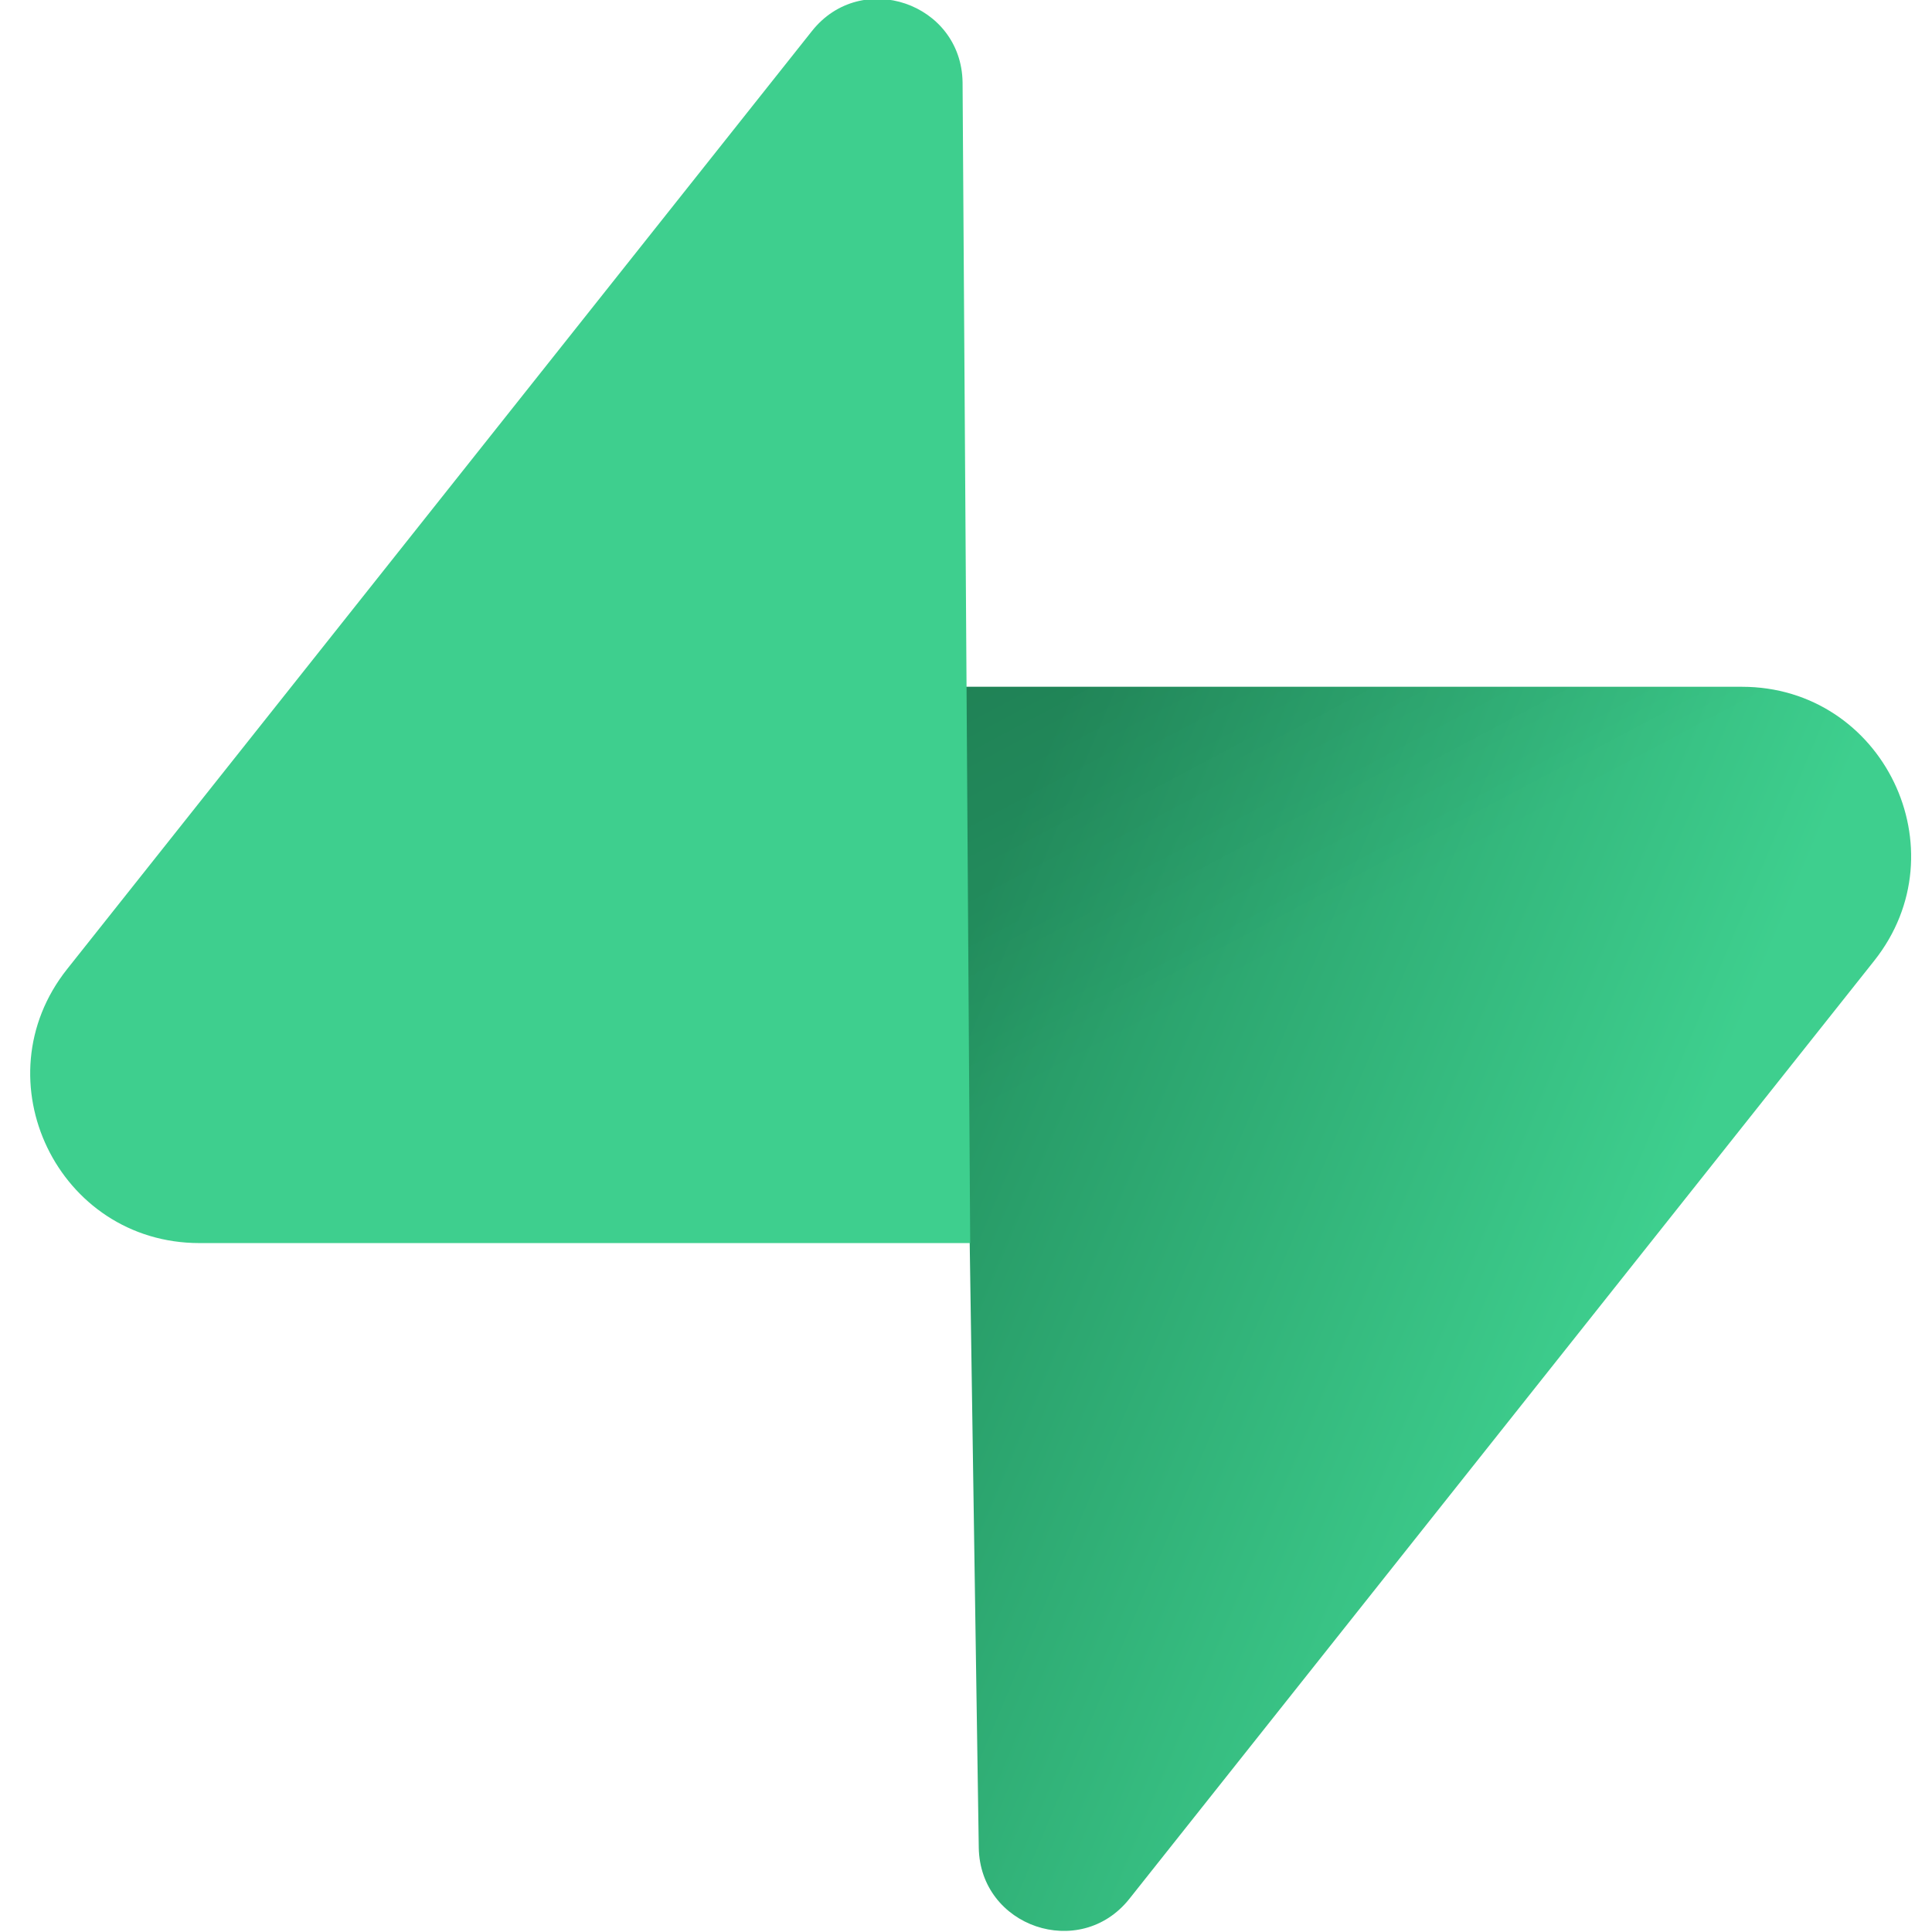
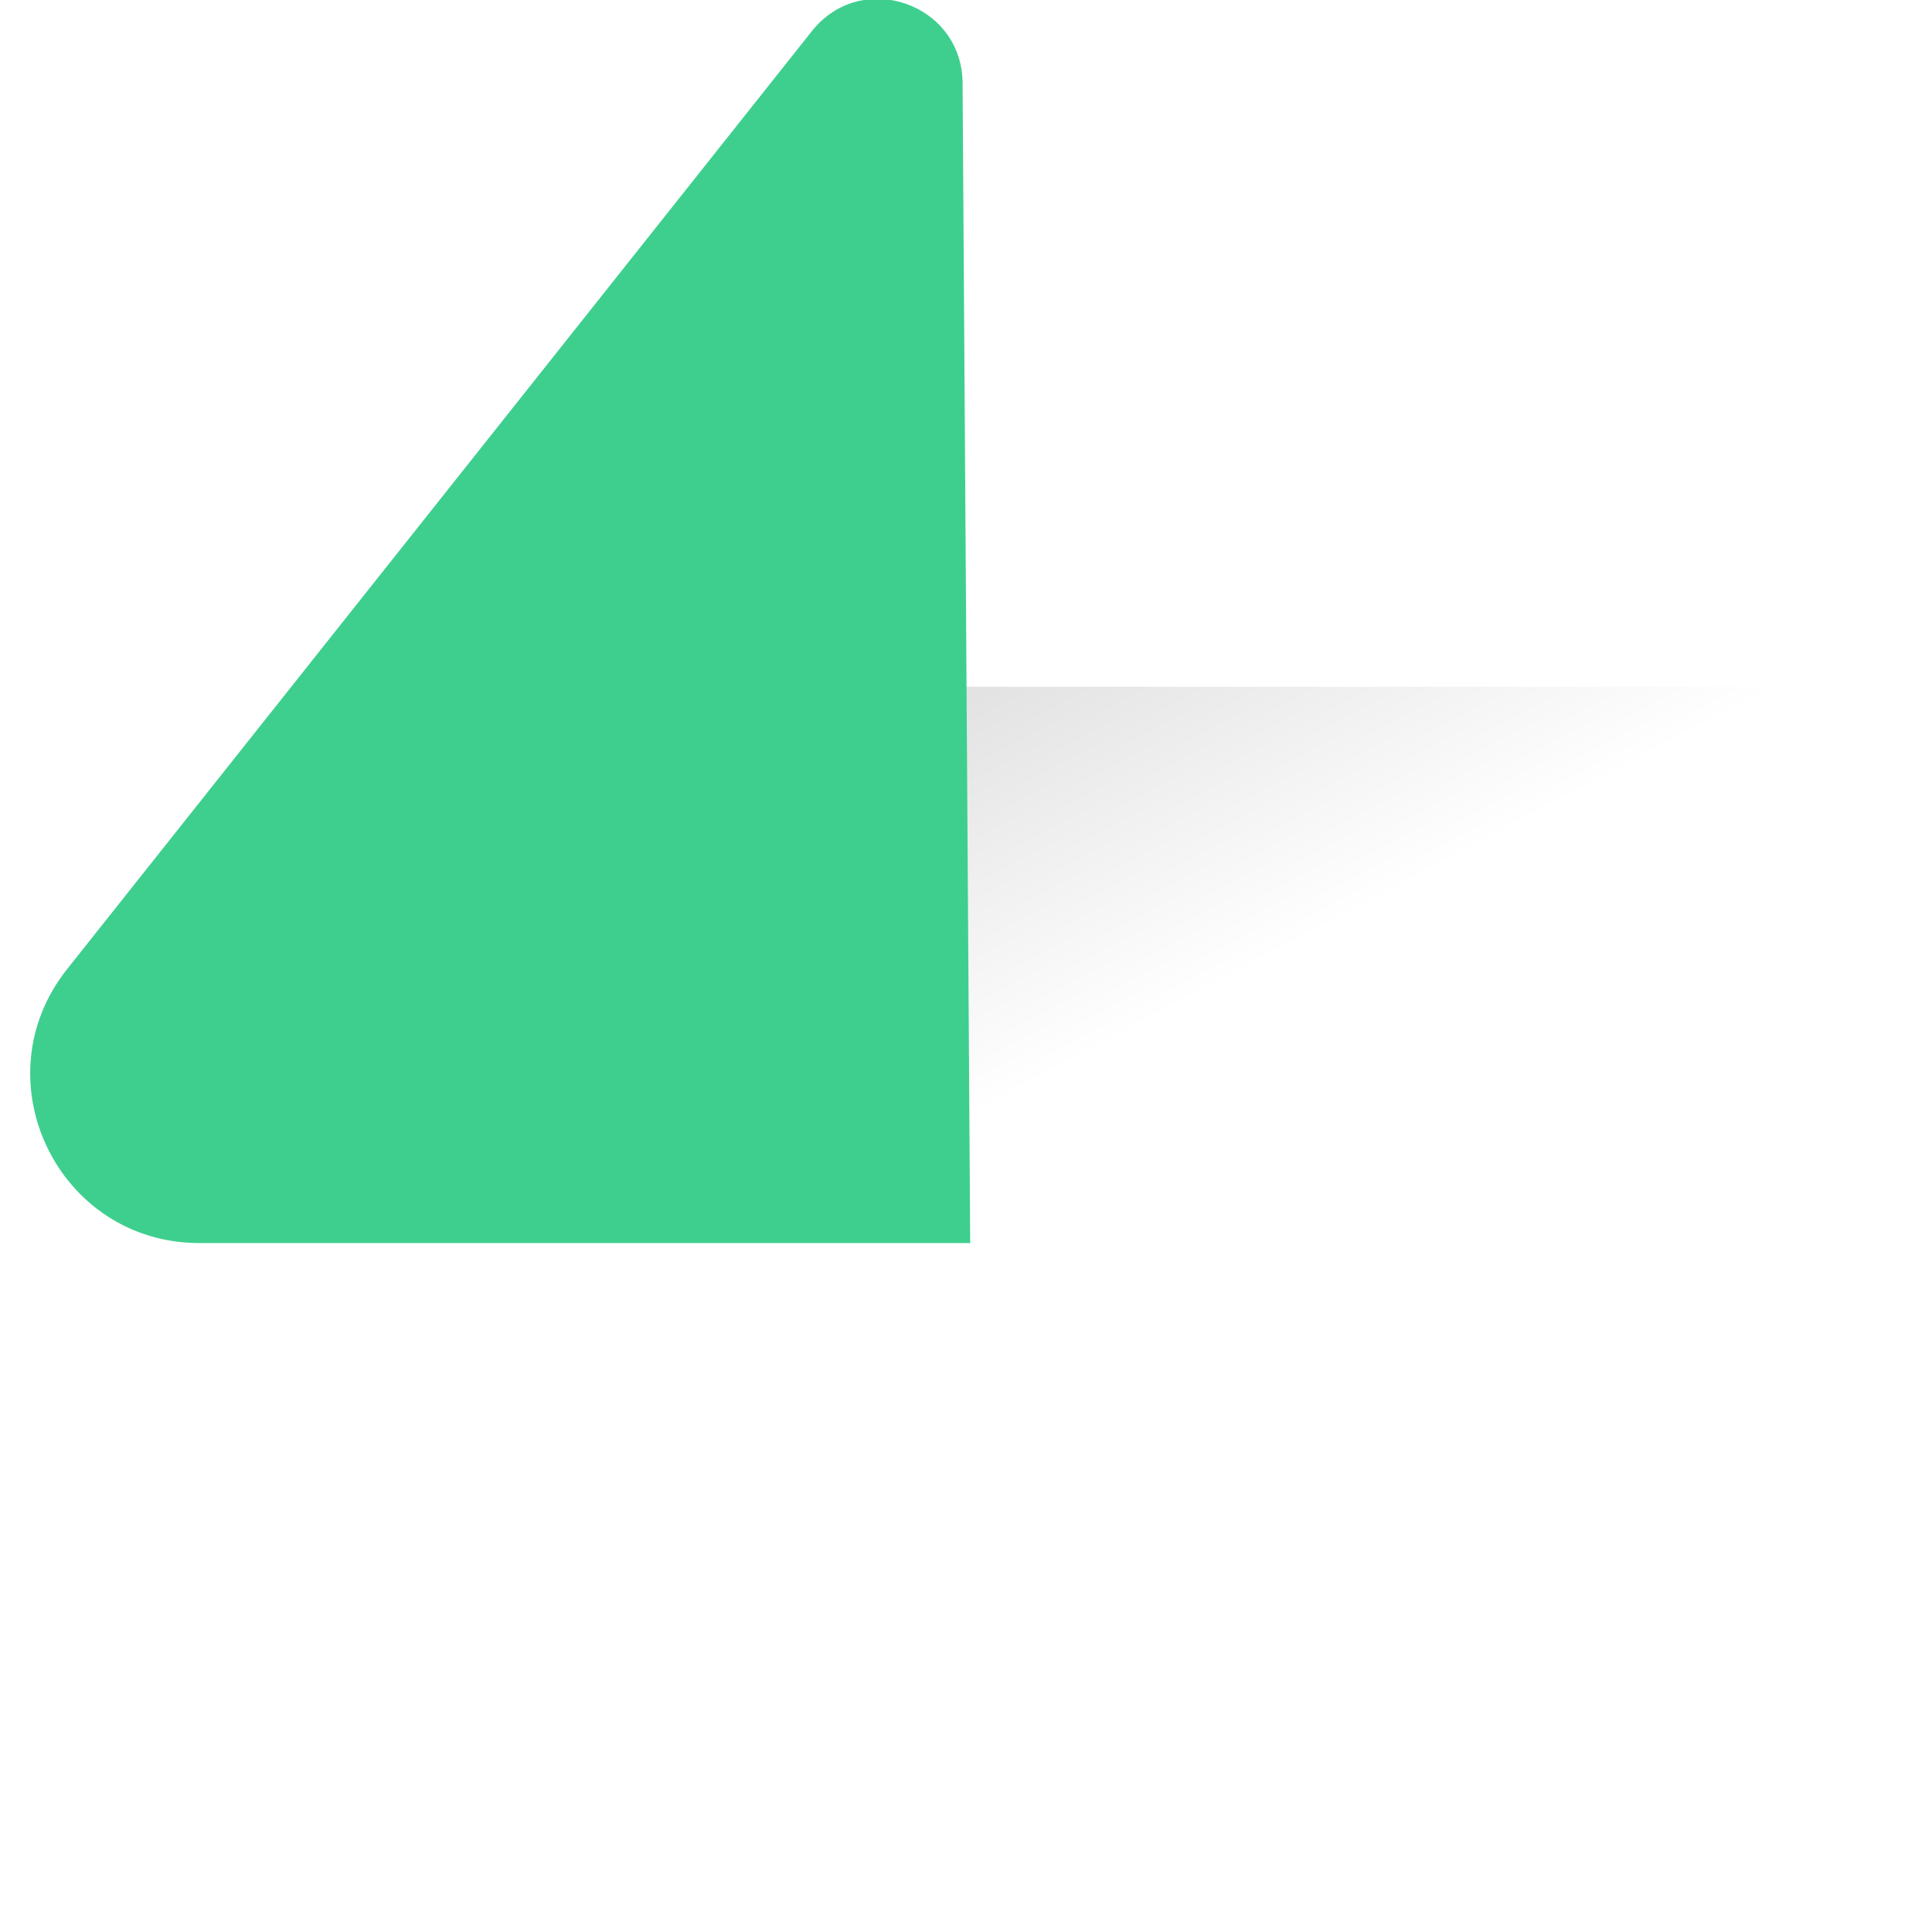
<svg xmlns="http://www.w3.org/2000/svg" width="128" height="128" viewBox="0 0 128 128" fill="none">
  <g clip-path="url(#clip0_0_132)">
-     <path d="M74.824 125.802C71.554 129.92 64.924 127.664 64.846 122.406L63.693 45.501H115.404C124.77 45.501 129.994 56.319 124.17 63.654L74.824 125.802Z" fill="url(#paint0_linear_0_132)" />
    <path d="M74.824 125.802C71.554 129.92 64.924 127.664 64.846 122.406L63.693 45.501H115.404C124.77 45.501 129.994 56.319 124.17 63.654L74.824 125.802Z" fill="url(#paint1_linear_0_132)" fill-opacity="0.2" />
    <path d="M53.794 2.056C57.064 -2.063 63.694 0.194 63.773 5.452L64.278 82.357H13.214C3.848 82.357 -1.376 71.539 4.448 64.204L53.794 2.056Z" fill="#3ECF8E" />
  </g>
  <defs>
    <linearGradient id="paint0_linear_0_132" x1="63.693" y1="62.553" x2="109.652" y2="81.828" gradientUnits="userSpaceOnUse">
      <stop stop-color="#249361" />
      <stop offset="1" stop-color="#3ECF8E" />
    </linearGradient>
    <linearGradient id="paint1_linear_0_132" x1="43.318" y1="34.655" x2="64.277" y2="74.11" gradientUnits="userSpaceOnUse">
      <stop />
      <stop offset="1" stop-opacity="0" />
    </linearGradient>
    <clipPath id="clip0_0_132">
      <rect width="128" height="128" fill="white" />
    </clipPath>
  </defs>
</svg>